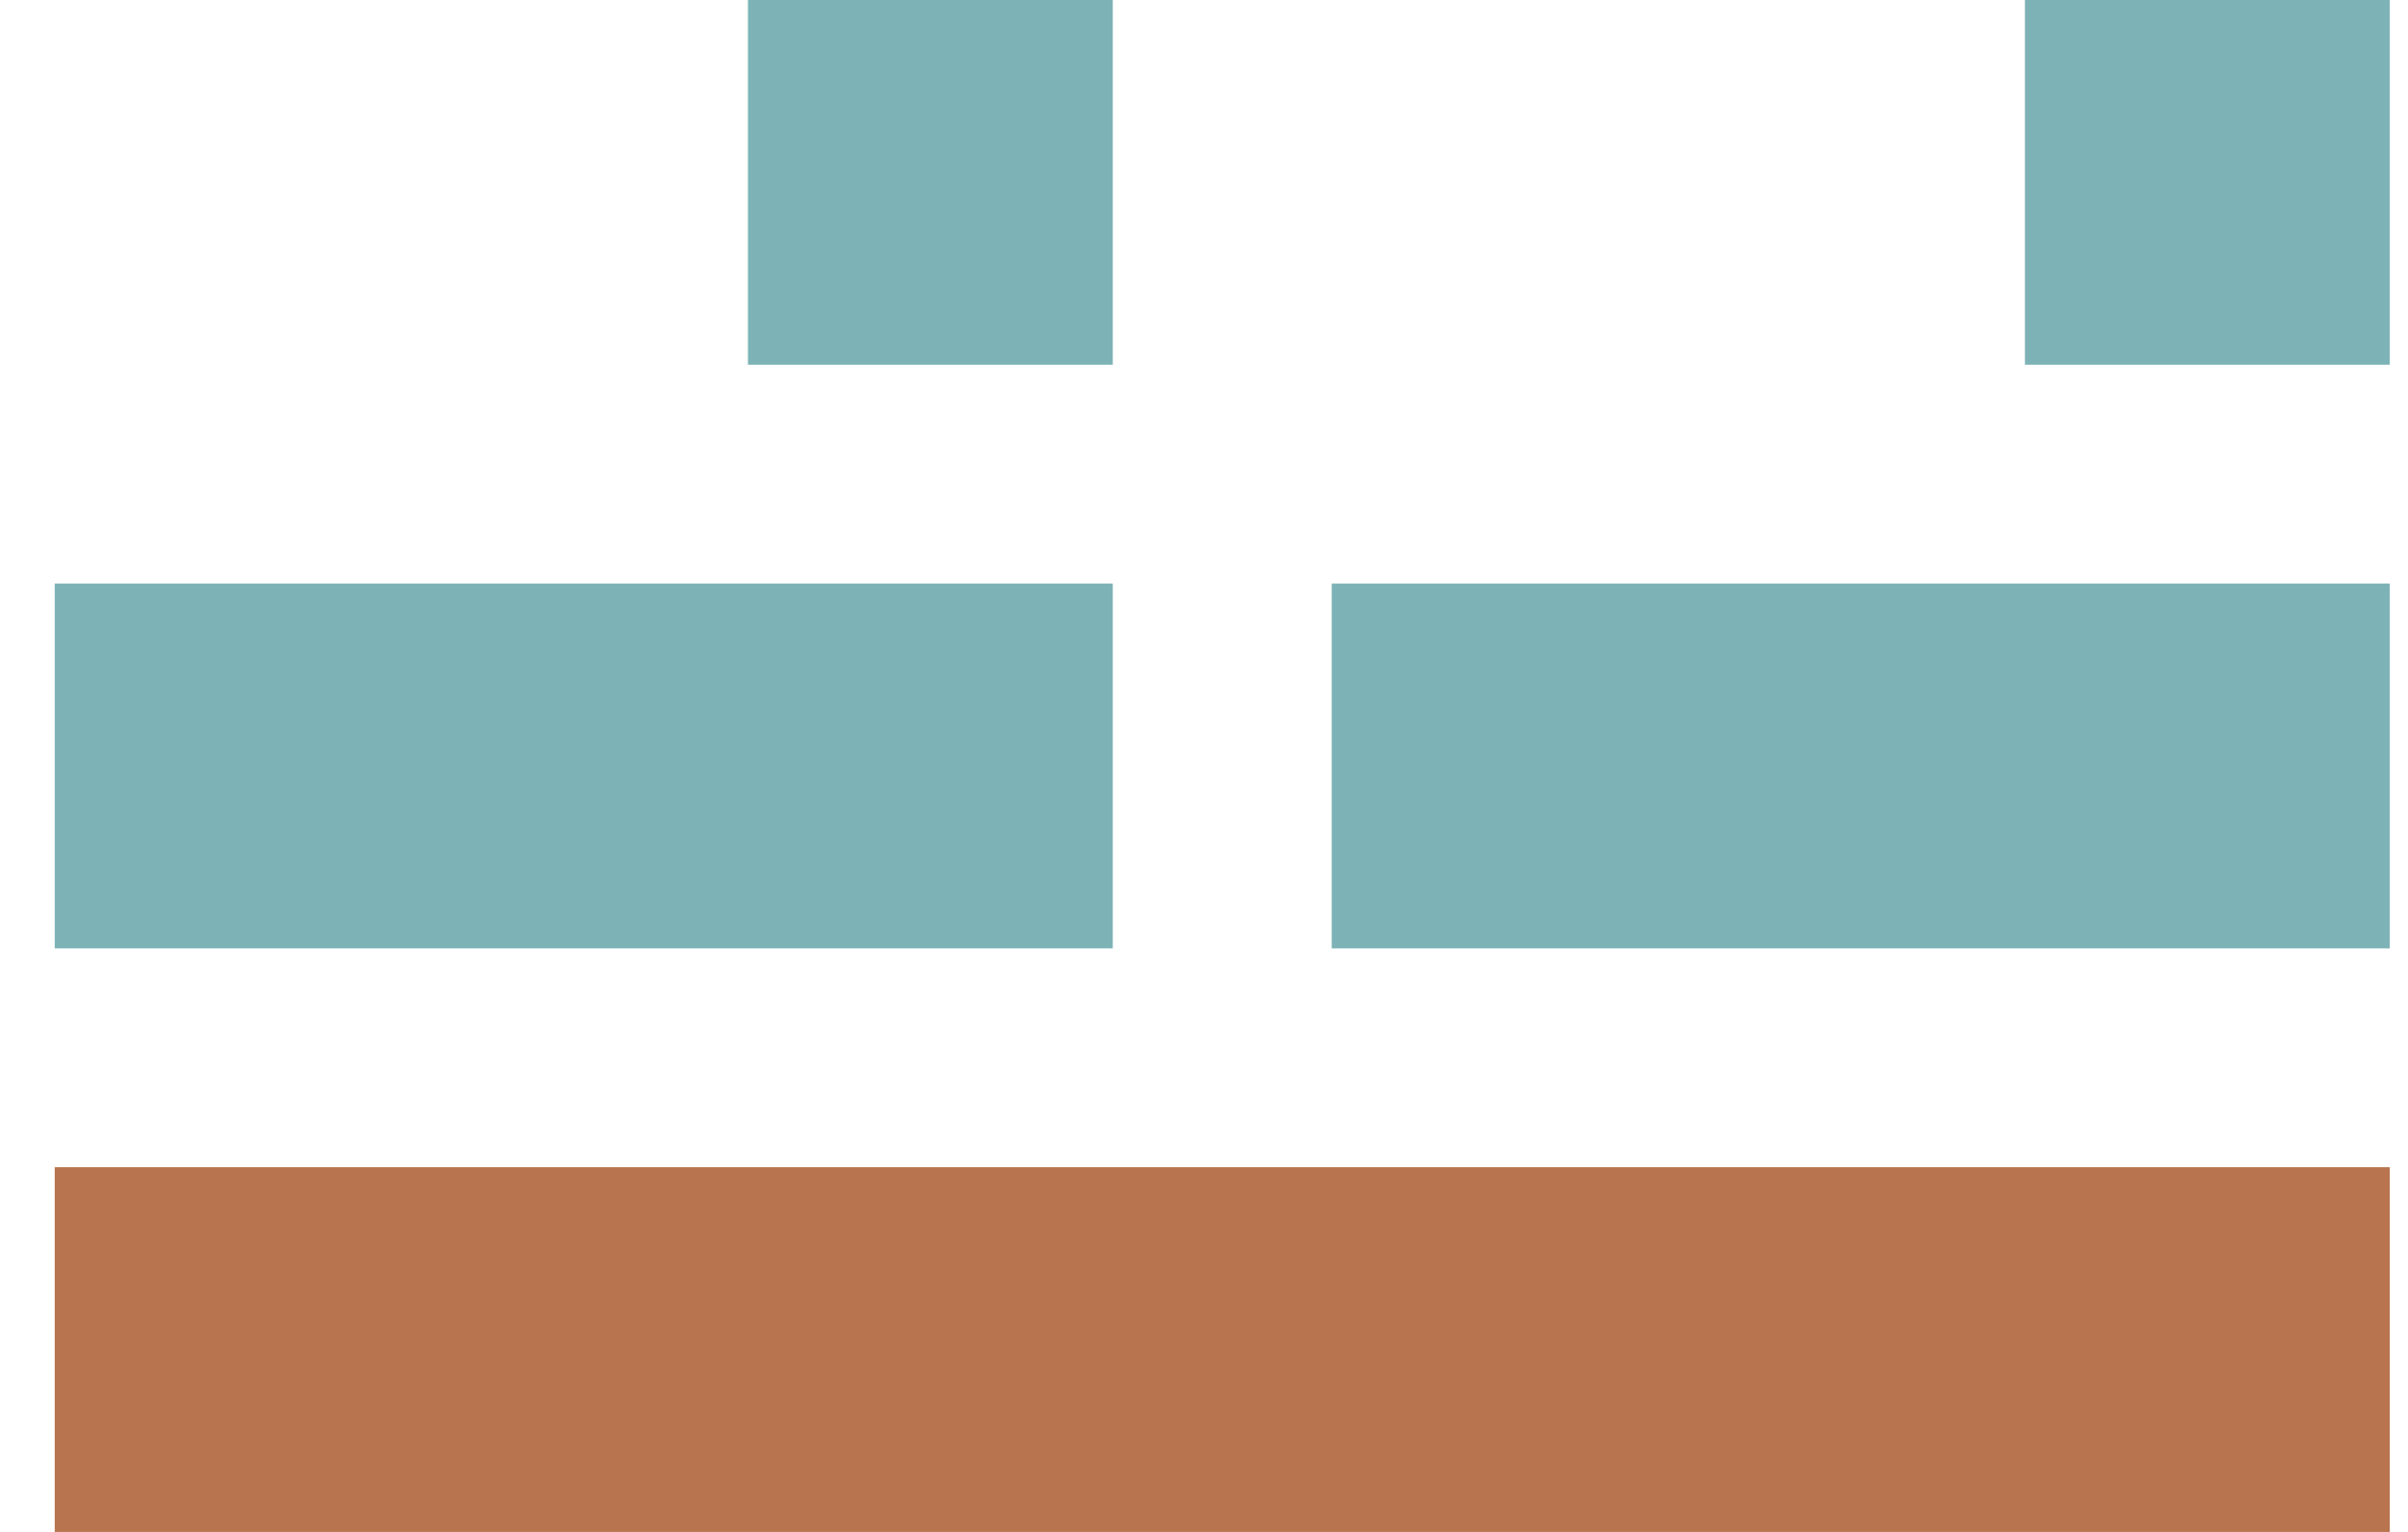
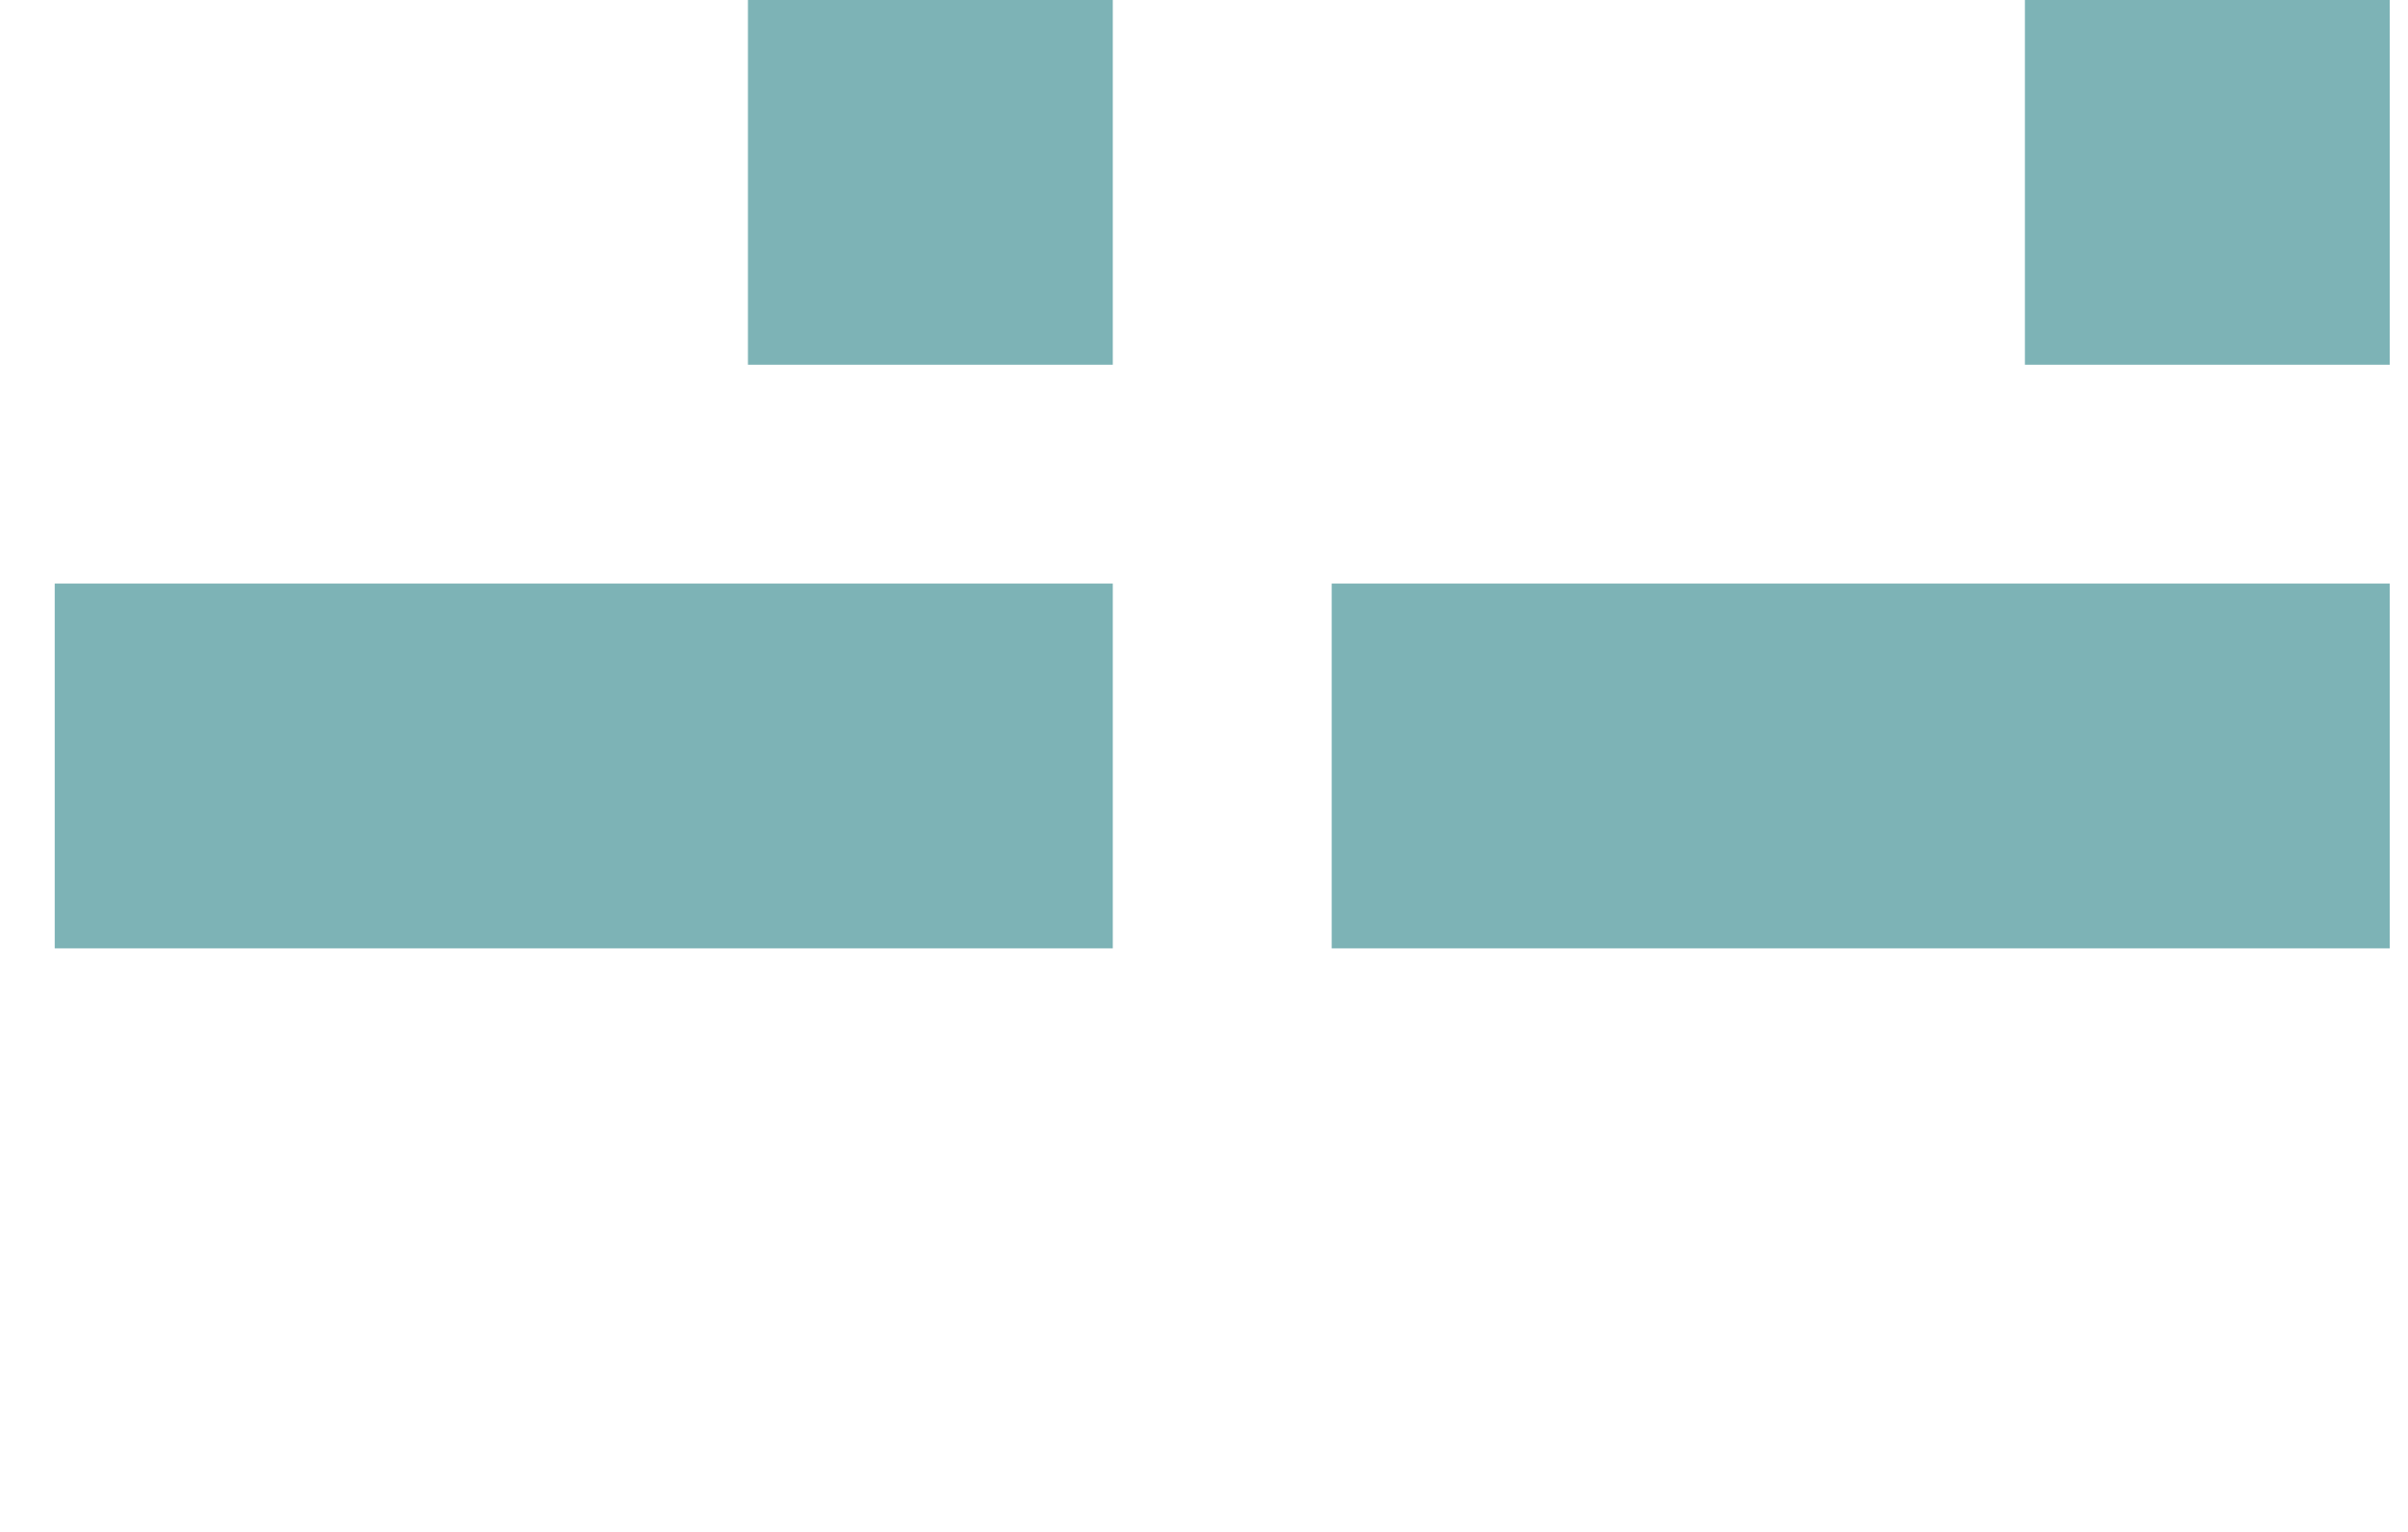
<svg xmlns="http://www.w3.org/2000/svg" width="33" height="21" viewBox="0 0 33 21">
  <g fill="none" fill-rule="evenodd">
    <g>
      <g>
        <g>
          <path fill="#7DB3B6" d="M0 8H14.5V13H0zM27 0H32V5H27zM9.5 0H14.5V5H9.5z" transform="translate(-1326 -257) translate(1291 257) translate(35.75)" />
-           <path fill="#B7744F" d="M0 16H32V21H0z" transform="translate(-1326 -257) translate(1291 257) translate(35.75)" />
          <path fill="#7DB3B6" d="M17.5 8H32V13H17.5z" transform="translate(-1326 -257) translate(1291 257) translate(35.75)" />
        </g>
      </g>
    </g>
  </g>
</svg>